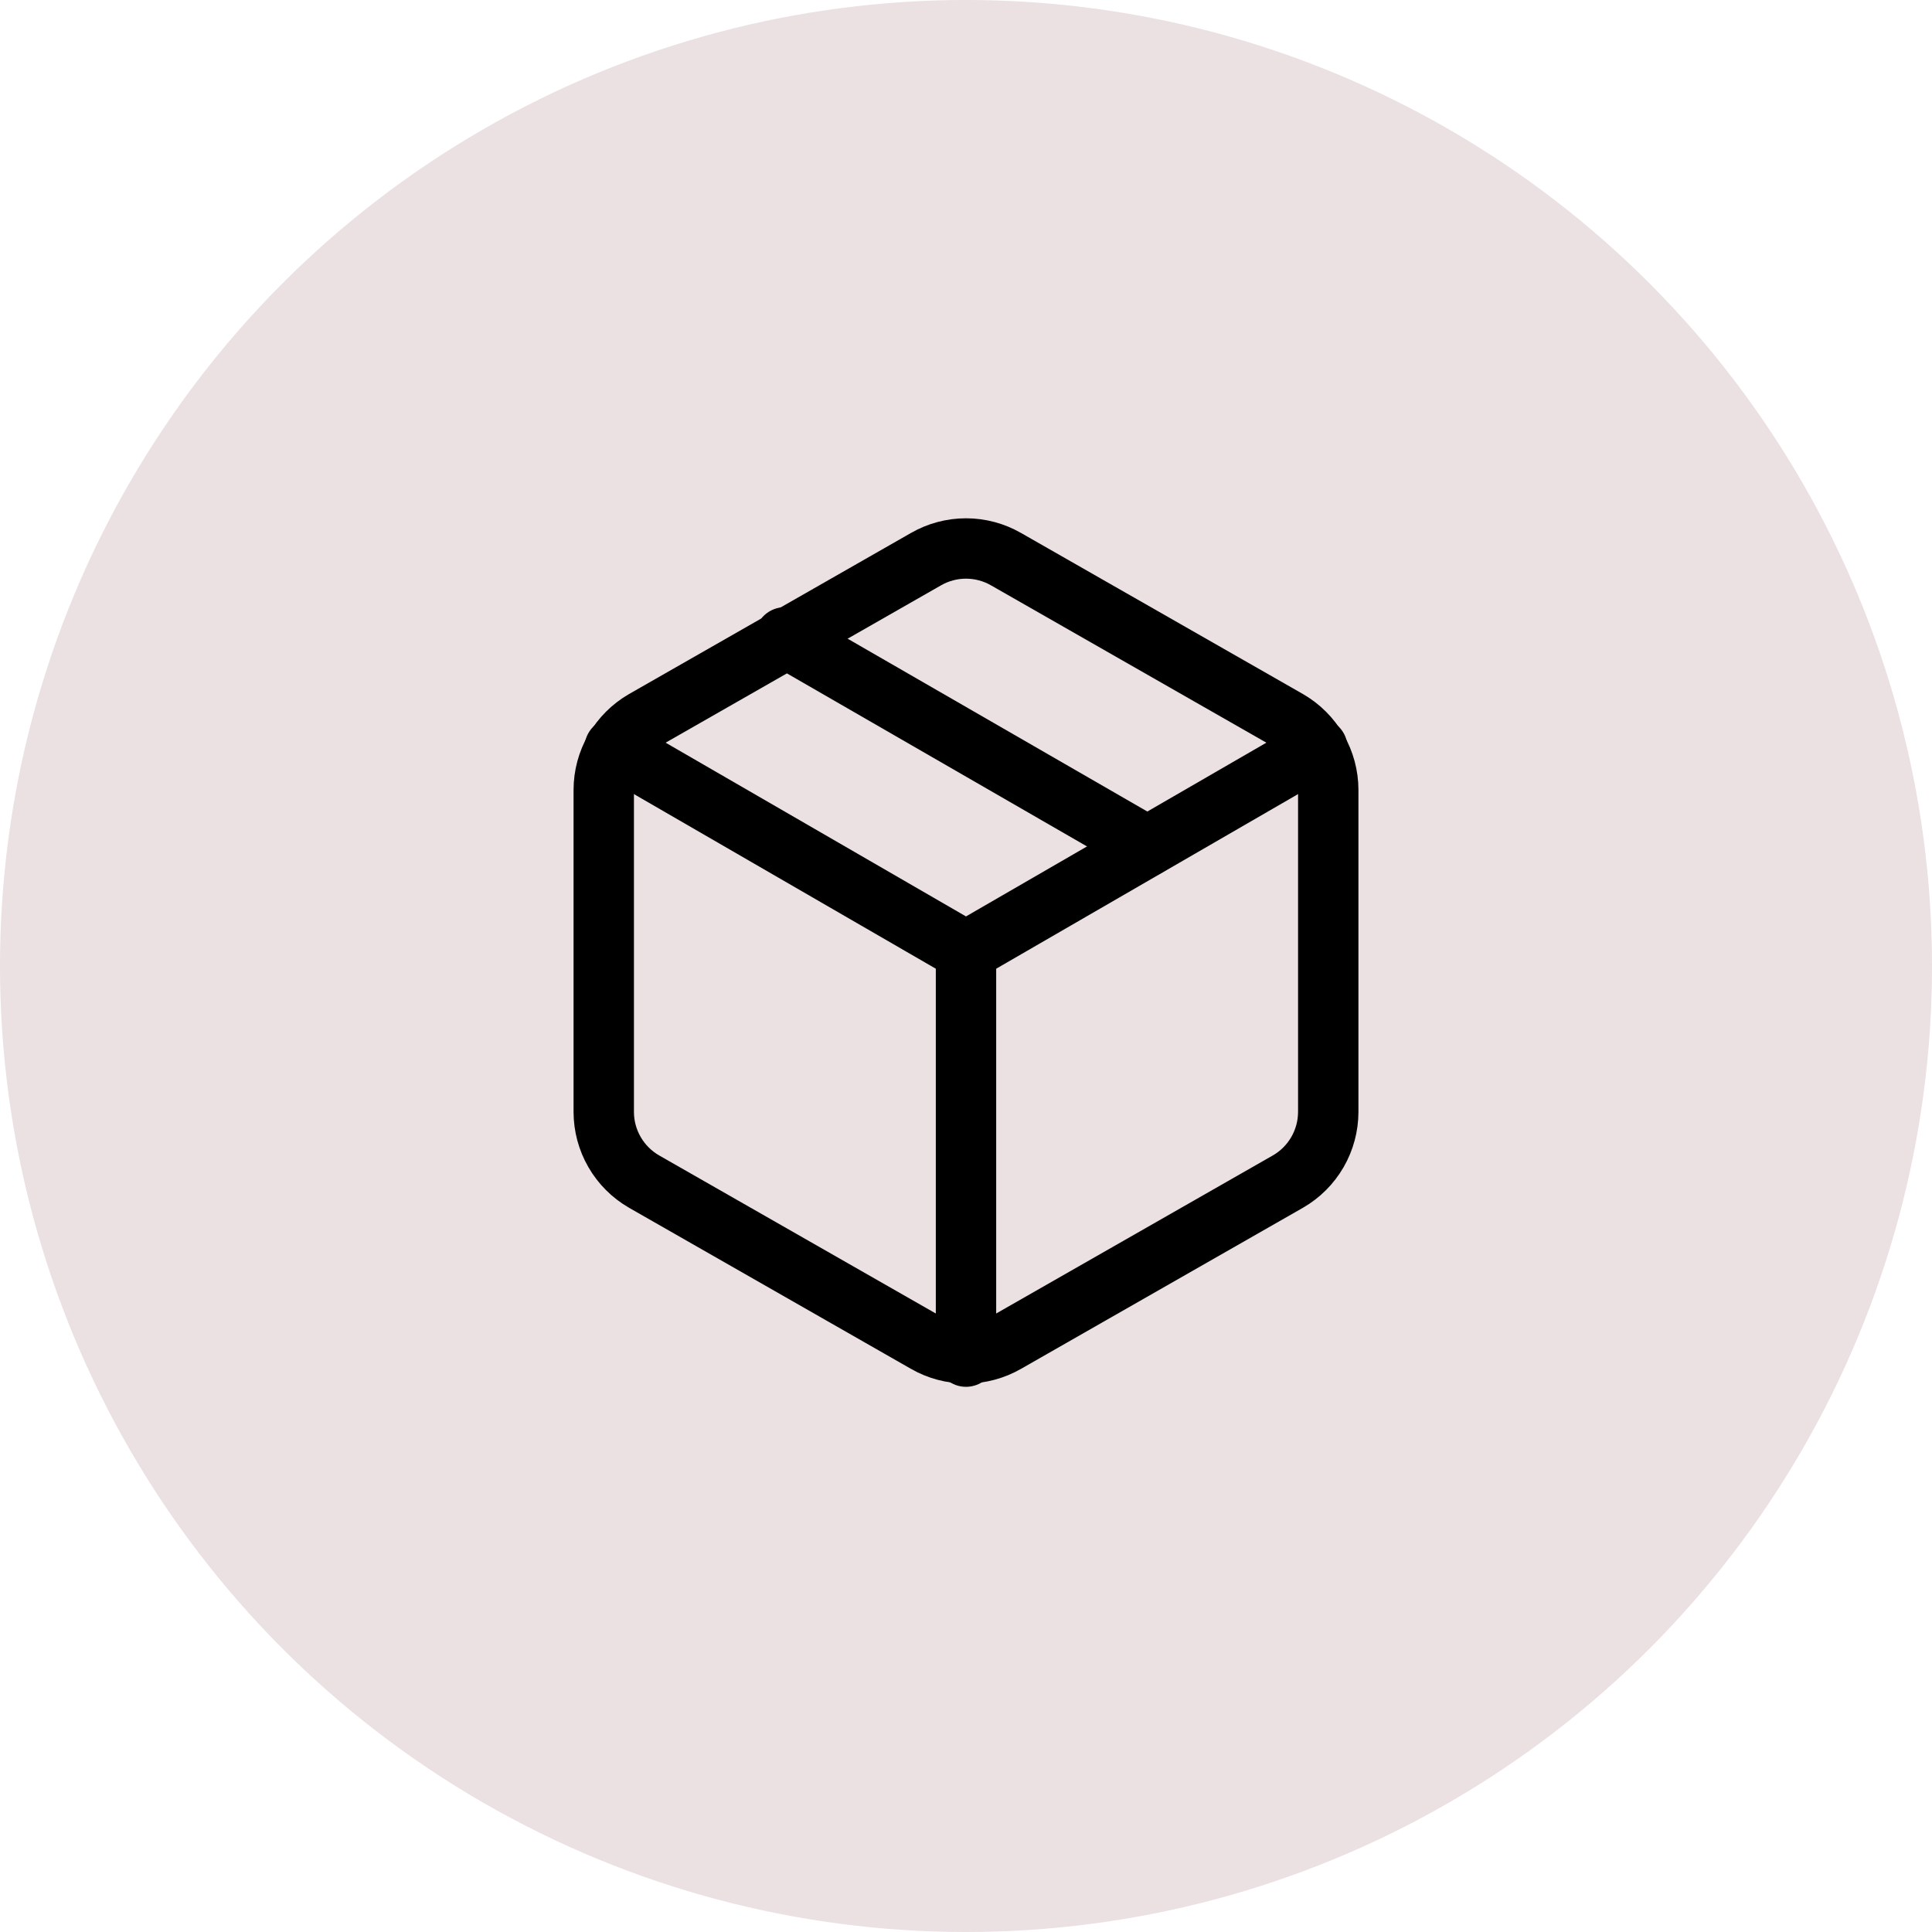
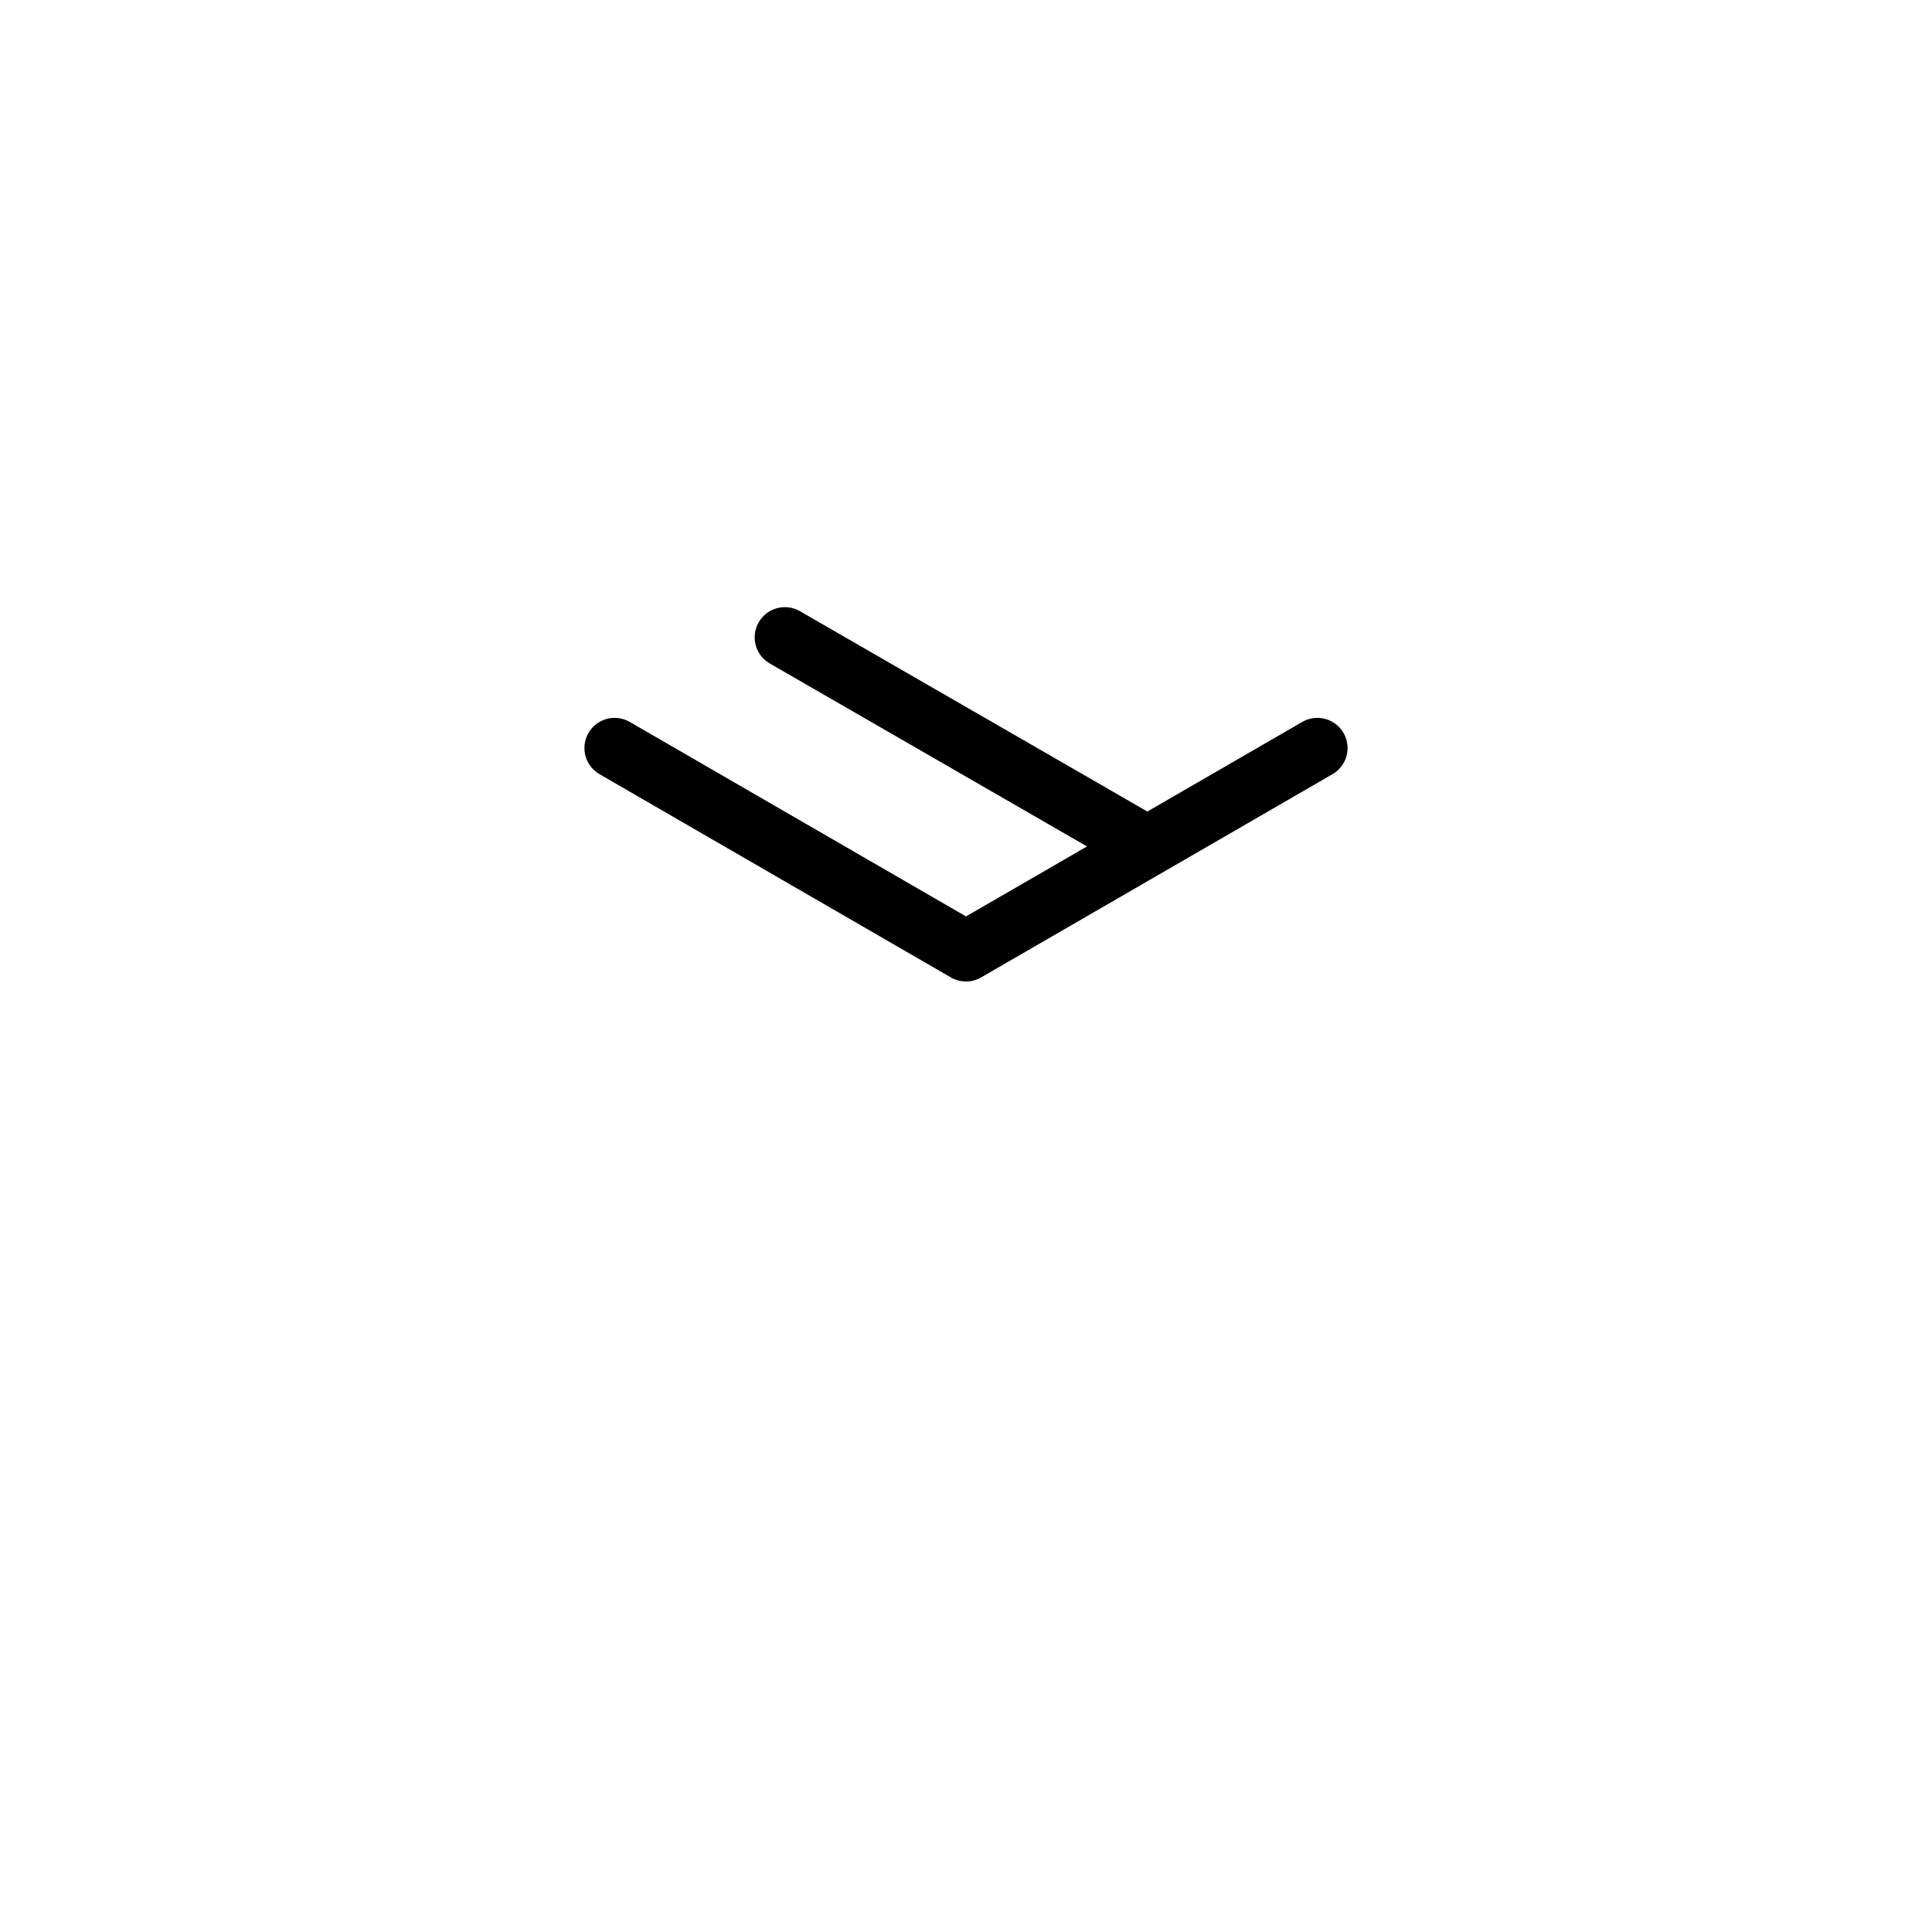
<svg xmlns="http://www.w3.org/2000/svg" width="64" height="64" viewBox="0 0 64 64" fill="none">
-   <circle cx="32" cy="32" r="32" fill="#EBE0E2" />
  <path d="M38 28.033L26 21.113" stroke="black" stroke-width="2" stroke-linecap="round" stroke-linejoin="round" />
-   <path d="M44 36.833V26.167C43.999 25.699 43.876 25.24 43.642 24.835C43.408 24.43 43.072 24.094 42.667 23.86L33.333 18.527C32.928 18.293 32.468 18.169 32 18.169C31.532 18.169 31.072 18.293 30.667 18.527L21.333 23.86C20.928 24.094 20.592 24.43 20.358 24.835C20.124 25.24 20 25.699 20 26.167V36.833C20 37.301 20.124 37.76 20.358 38.165C20.592 38.57 20.928 38.906 21.333 39.14L30.667 44.473C31.072 44.707 31.532 44.831 32 44.831C32.468 44.831 32.928 44.707 33.333 44.473L42.667 39.14C43.072 38.906 43.408 38.57 43.642 38.165C43.876 37.76 43.999 37.301 44 36.833Z" stroke="black" stroke-width="2" stroke-linecap="round" stroke-linejoin="round" />
  <path d="M20.36 24.78L32 31.513L43.64 24.78" stroke="black" stroke-width="2" stroke-linecap="round" stroke-linejoin="round" />
-   <path d="M32 44.94V31.5" stroke="black" stroke-width="2" stroke-linecap="round" stroke-linejoin="round" />
</svg>